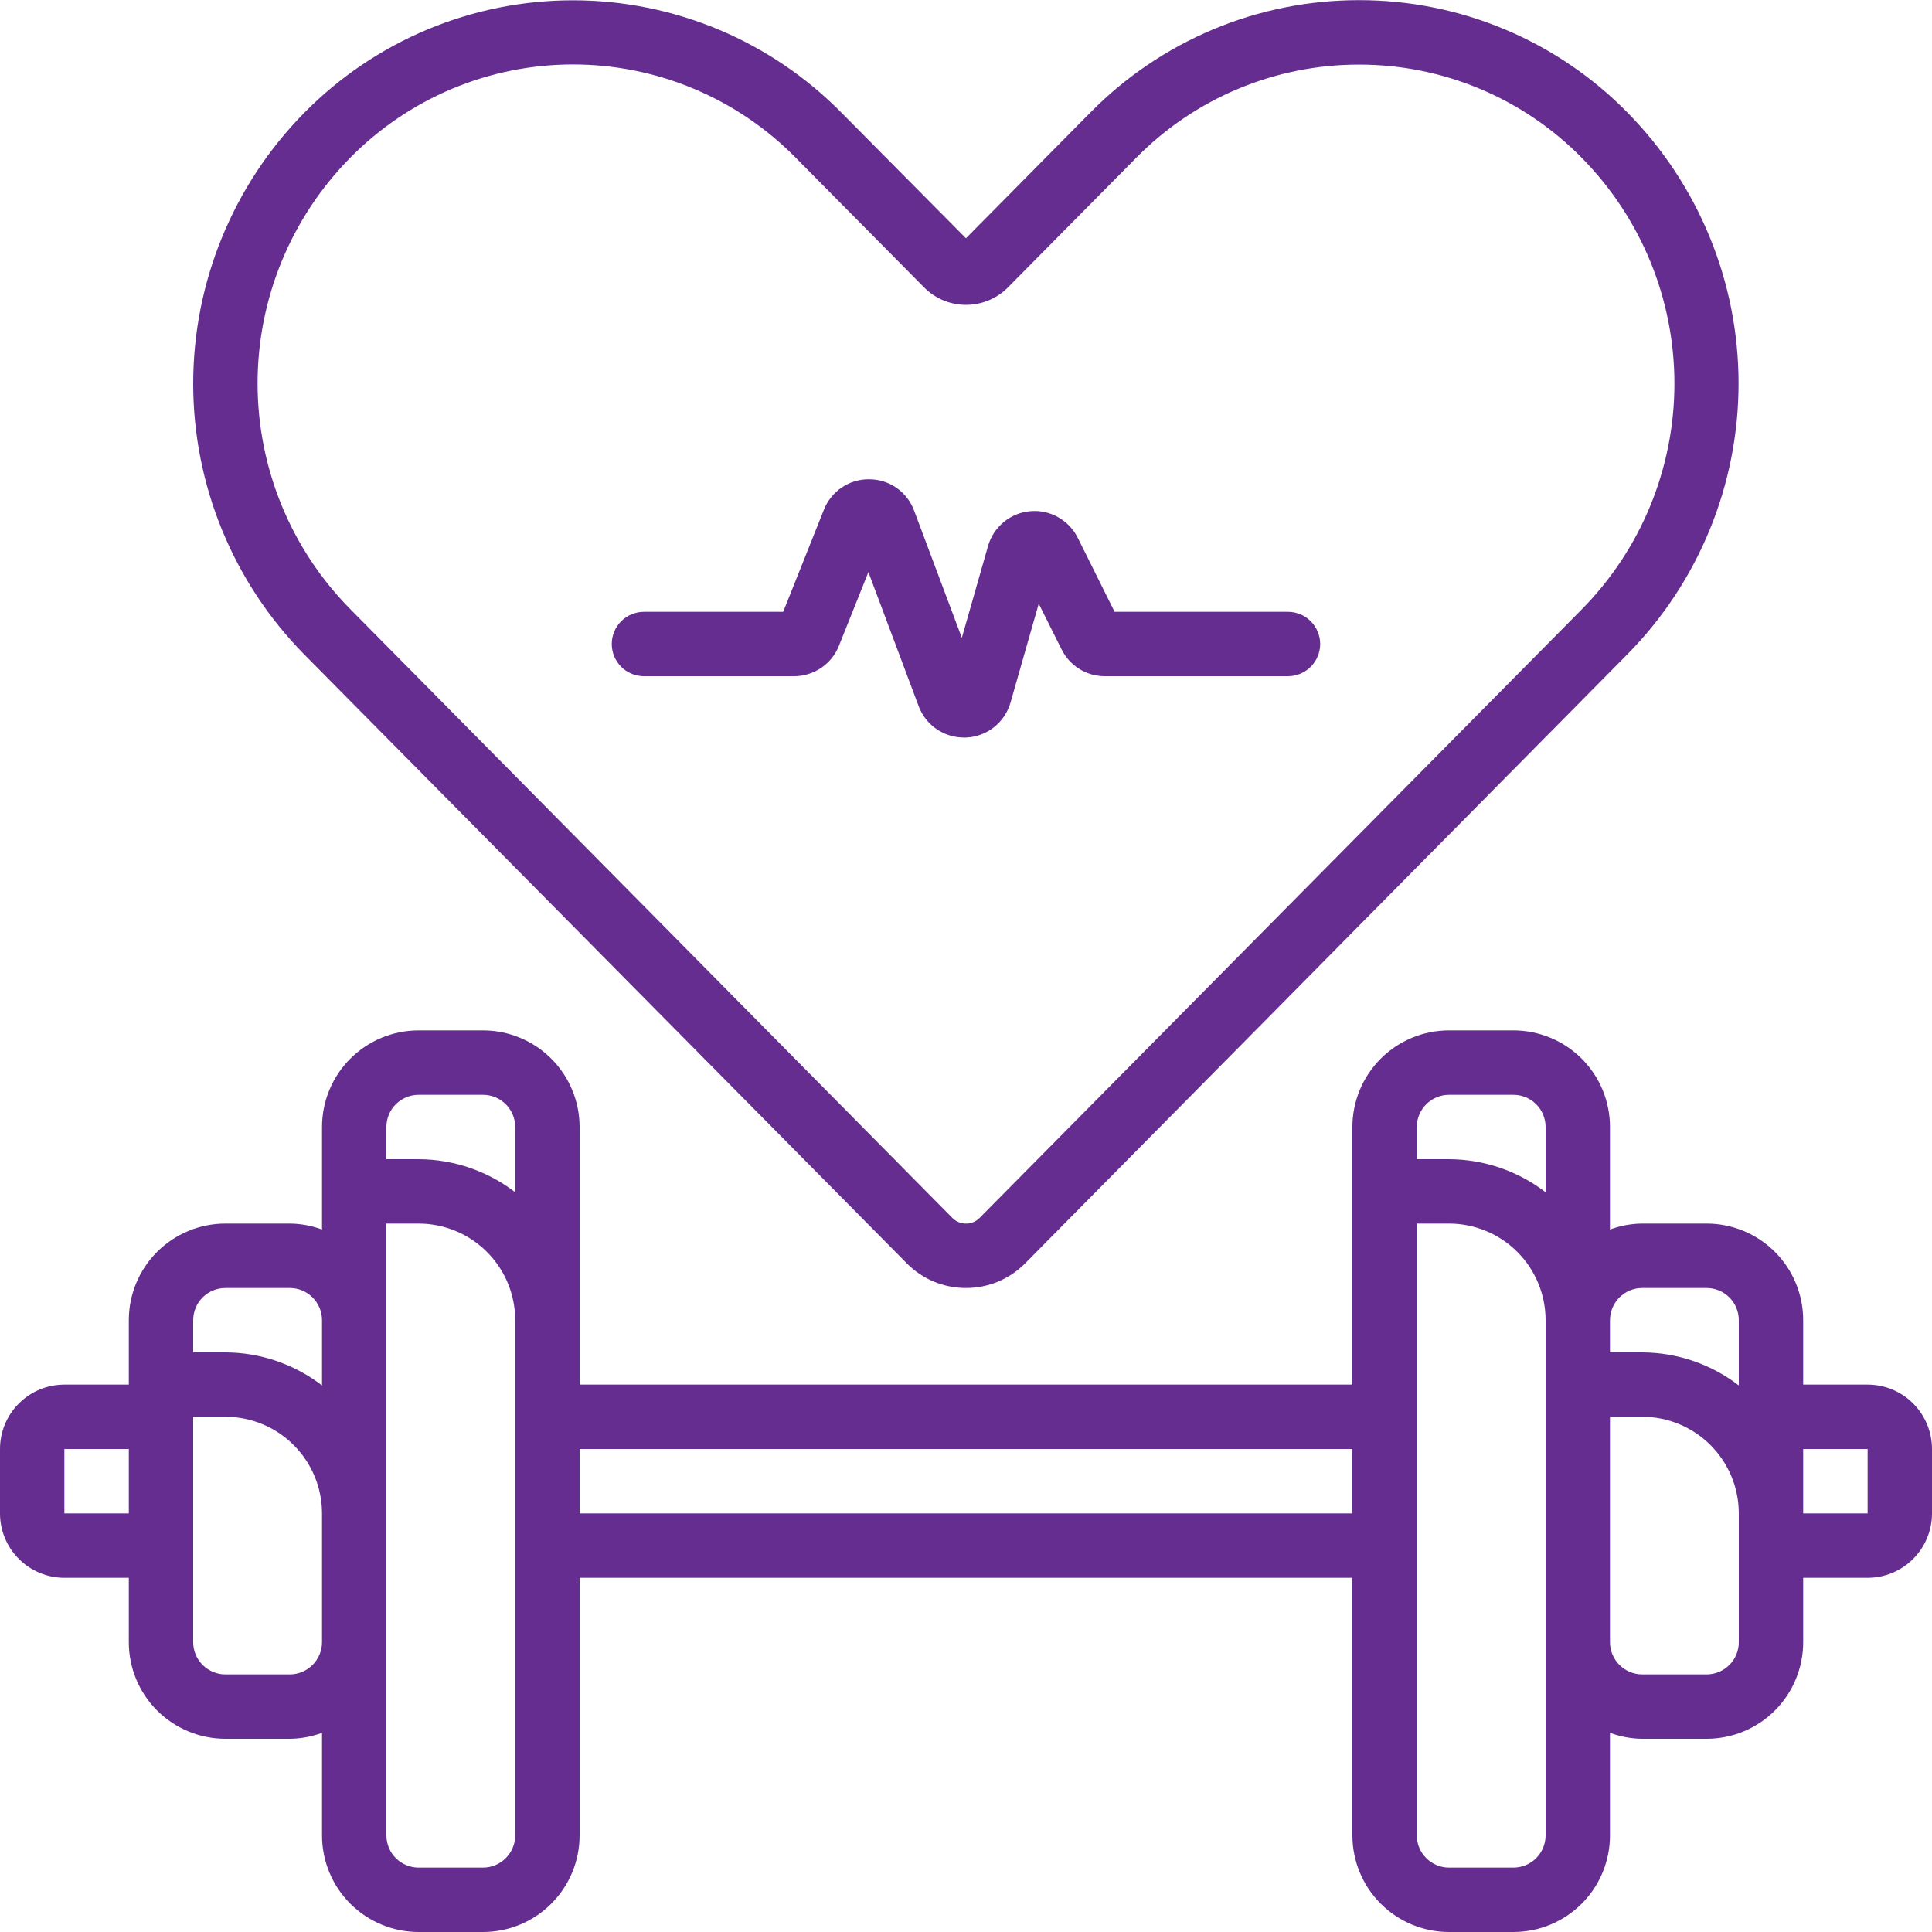
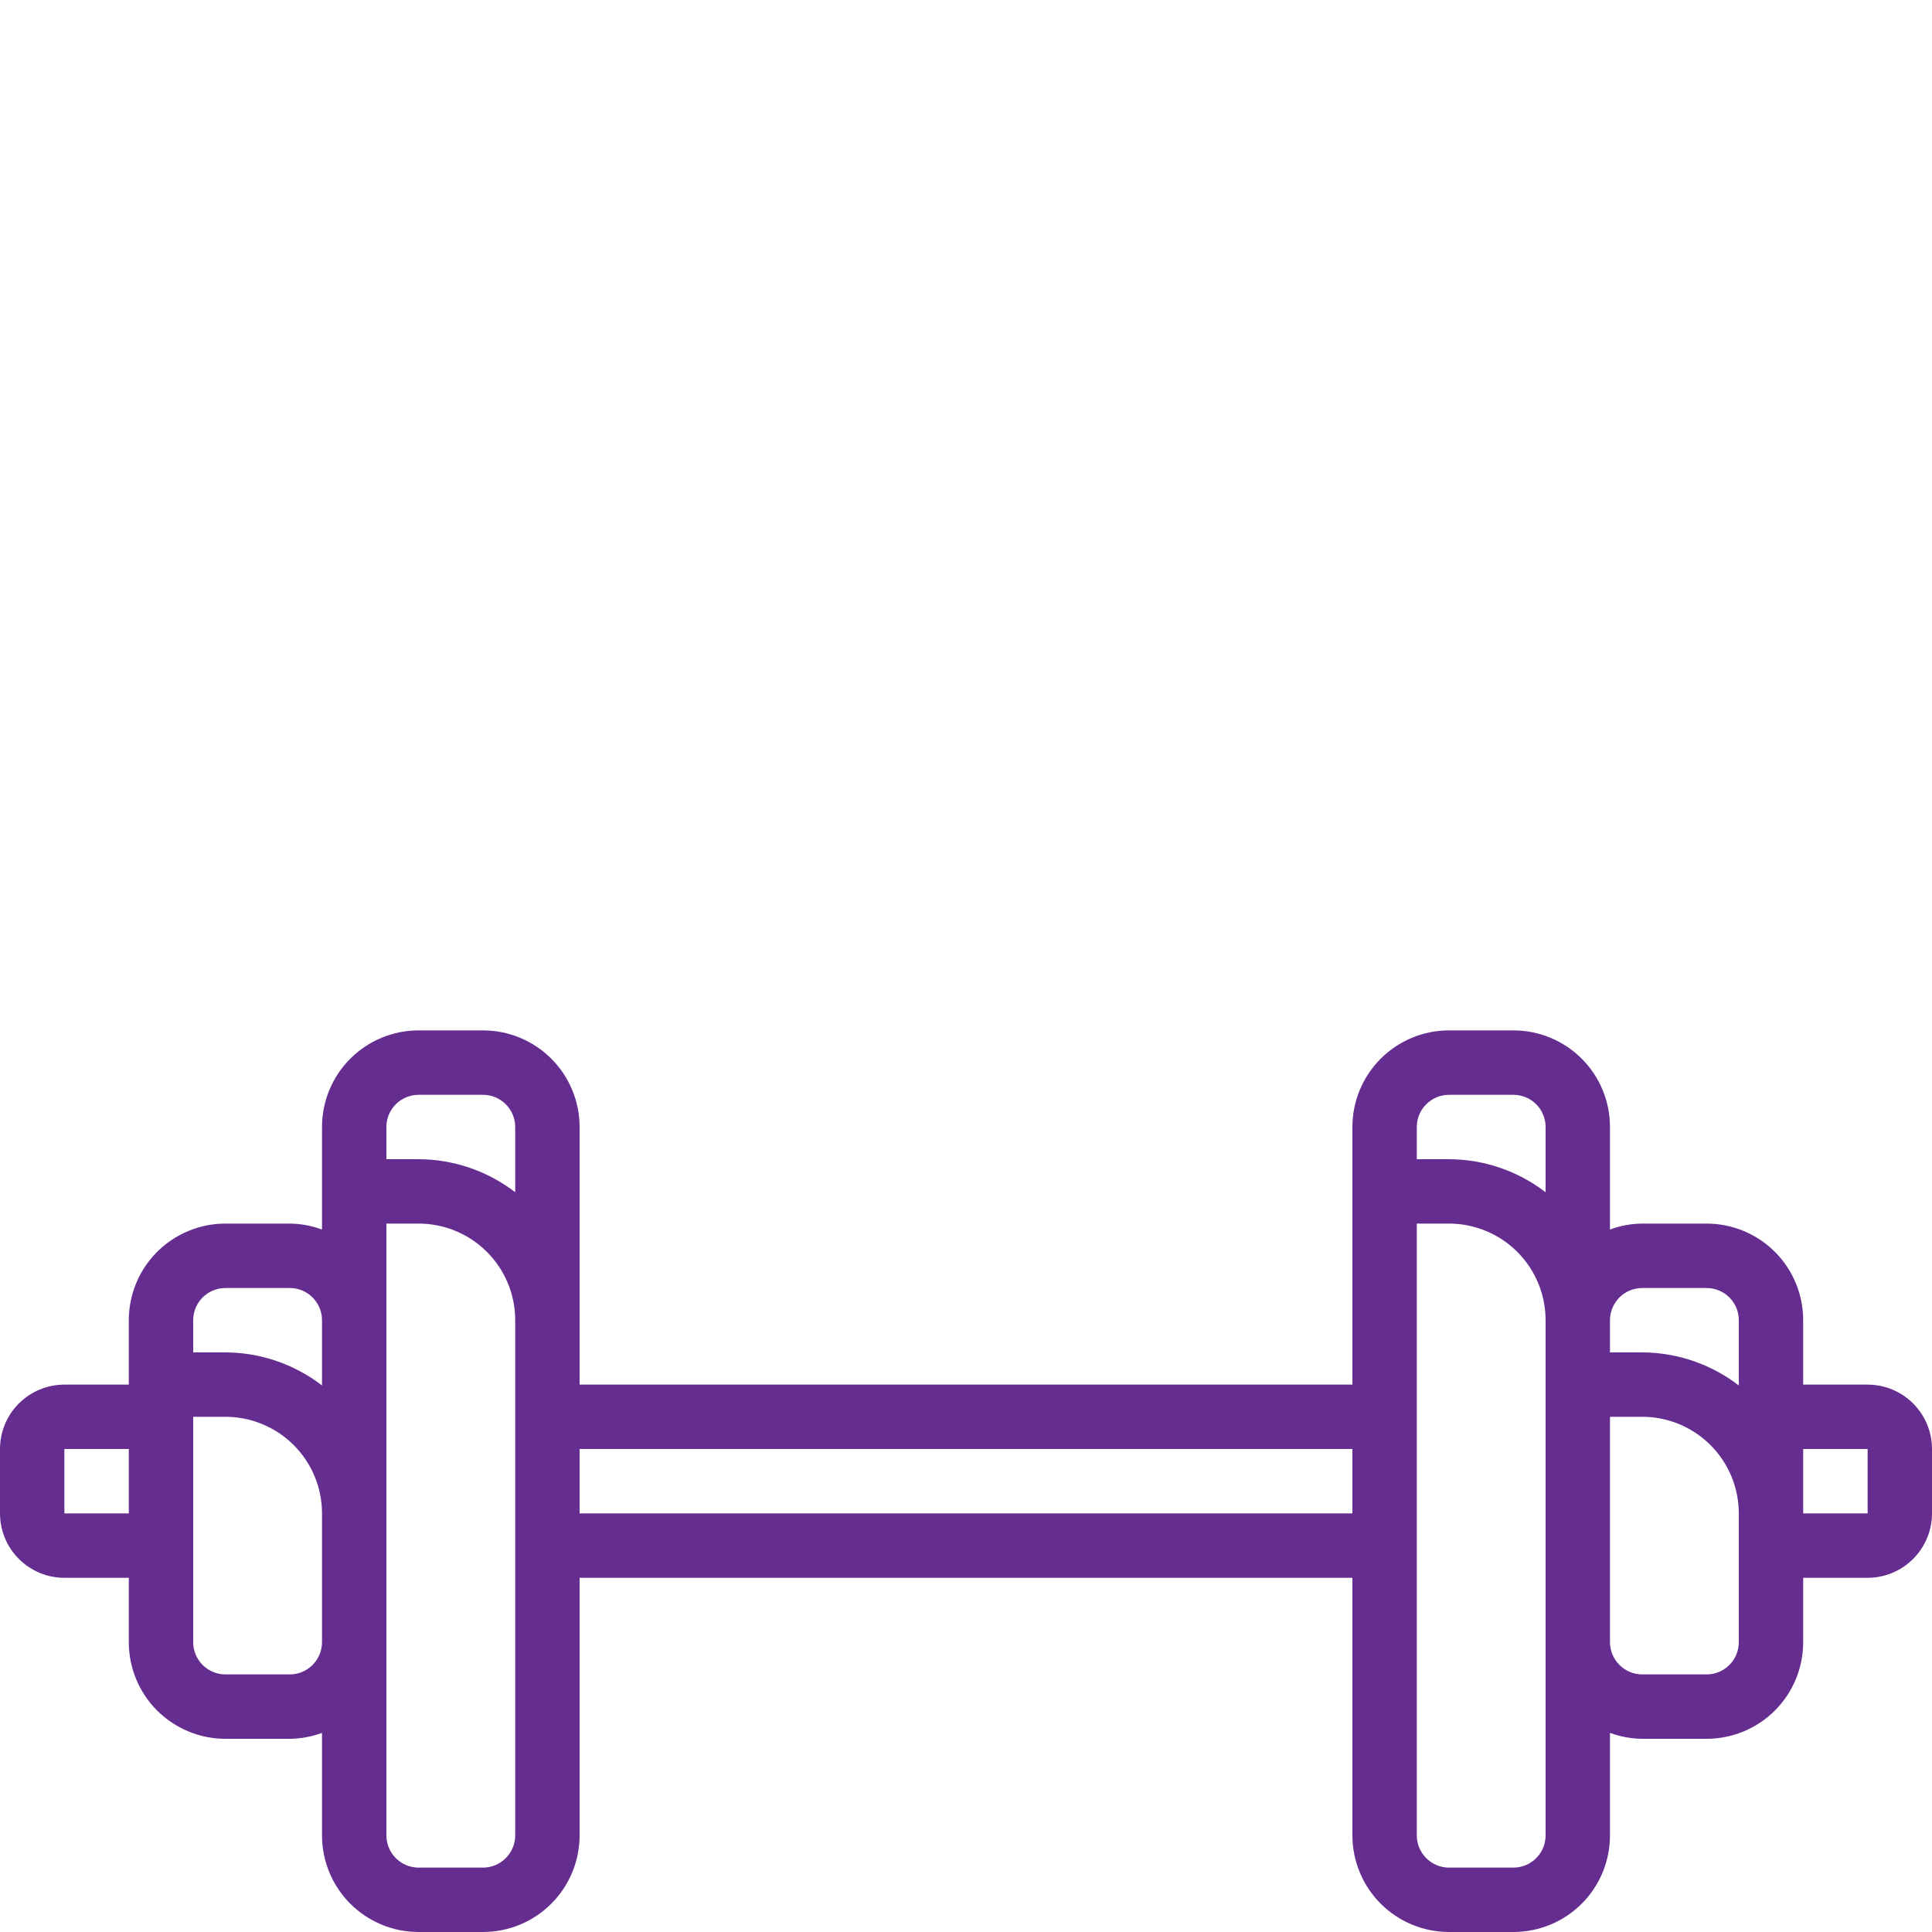
<svg xmlns="http://www.w3.org/2000/svg" width="40" height="40" viewBox="0 0 40 40" fill="none">
  <g clip-path="url(#clip0_2739_1642)">
    <path d="M38.667 28.667H37.333V27.333C37.333 26.803 37.123 26.294 36.748 25.919C36.373 25.544 35.864 25.333 35.333 25.333H34C33.772 25.335 33.547 25.377 33.333 25.456V23.333C33.333 22.803 33.123 22.294 32.748 21.919C32.373 21.544 31.864 21.333 31.333 21.333H30C29.47 21.333 28.961 21.544 28.586 21.919C28.211 22.294 28 22.803 28 23.333V28.667H12V23.333C12 22.803 11.789 22.294 11.414 21.919C11.039 21.544 10.53 21.333 10 21.333H8.667C8.136 21.333 7.628 21.544 7.252 21.919C6.877 22.294 6.667 22.803 6.667 23.333V25.456C6.453 25.377 6.228 25.335 6 25.333H4.667C4.136 25.333 3.628 25.544 3.252 25.919C2.877 26.294 2.667 26.803 2.667 27.333V28.667H1.333C0.98 28.667 0.641 28.807 0.391 29.057C0.14 29.307 0 29.646 0 30L0 31.333C0 31.687 0.14 32.026 0.391 32.276C0.641 32.526 0.98 32.667 1.333 32.667H2.667V34C2.667 34.53 2.877 35.039 3.252 35.414C3.628 35.789 4.136 36 4.667 36H6C6.228 35.998 6.453 35.956 6.667 35.877V38C6.667 38.53 6.877 39.039 7.252 39.414C7.628 39.789 8.136 40 8.667 40H10C10.53 40 11.039 39.789 11.414 39.414C11.789 39.039 12 38.53 12 38V32.667H28V38C28 38.53 28.211 39.039 28.586 39.414C28.961 39.789 29.47 40 30 40H31.333C31.864 40 32.373 39.789 32.748 39.414C33.123 39.039 33.333 38.53 33.333 38V35.877C33.547 35.956 33.772 35.998 34 36H35.333C35.864 36 36.373 35.789 36.748 35.414C37.123 35.039 37.333 34.53 37.333 34V32.667H38.667C39.02 32.667 39.359 32.526 39.609 32.276C39.859 32.026 40 31.687 40 31.333V30C40 29.646 39.859 29.307 39.609 29.057C39.359 28.807 39.02 28.667 38.667 28.667ZM34 26.667H35.333C35.51 26.667 35.68 26.737 35.805 26.862C35.93 26.987 36 27.156 36 27.333V28.684C35.426 28.243 34.724 28.002 34 28H33.333V27.333C33.333 27.156 33.404 26.987 33.529 26.862C33.654 26.737 33.823 26.667 34 26.667ZM30 22.667H31.333C31.51 22.667 31.68 22.737 31.805 22.862C31.93 22.987 32 23.156 32 23.333V24.684C31.426 24.243 30.724 24.002 30 24H29.333V23.333C29.333 23.156 29.404 22.987 29.529 22.862C29.654 22.737 29.823 22.667 30 22.667ZM8.667 22.667H10C10.177 22.667 10.346 22.737 10.471 22.862C10.596 22.987 10.667 23.156 10.667 23.333V24.684C10.093 24.243 9.39 24.002 8.667 24H8V23.333C8 23.156 8.07 22.987 8.195 22.862C8.32 22.737 8.49 22.667 8.667 22.667ZM4.667 26.667H6C6.177 26.667 6.346 26.737 6.471 26.862C6.596 26.987 6.667 27.156 6.667 27.333V28.684C6.093 28.243 5.39 28.002 4.667 28H4V27.333C4 27.156 4.07 26.987 4.195 26.862C4.32 26.737 4.49 26.667 4.667 26.667ZM1.333 31.333V30H2.667V31.333H1.333ZM6 34.667H4.667C4.49 34.667 4.32 34.596 4.195 34.471C4.07 34.346 4 34.177 4 34V29.333H4.667C5.197 29.333 5.706 29.544 6.081 29.919C6.456 30.294 6.667 30.803 6.667 31.333V34C6.667 34.177 6.596 34.346 6.471 34.471C6.346 34.596 6.177 34.667 6 34.667ZM10.667 38C10.667 38.177 10.596 38.346 10.471 38.471C10.346 38.596 10.177 38.667 10 38.667H8.667C8.49 38.667 8.32 38.596 8.195 38.471C8.07 38.346 8 38.177 8 38V25.333H8.667C9.197 25.333 9.706 25.544 10.081 25.919C10.456 26.294 10.667 26.803 10.667 27.333V38ZM12 31.333V30H28V31.333H12ZM32 38C32 38.177 31.93 38.346 31.805 38.471C31.68 38.596 31.51 38.667 31.333 38.667H30C29.823 38.667 29.654 38.596 29.529 38.471C29.404 38.346 29.333 38.177 29.333 38V25.333H30C30.53 25.333 31.039 25.544 31.414 25.919C31.789 26.294 32 26.803 32 27.333V38ZM36 34C36 34.177 35.93 34.346 35.805 34.471C35.68 34.596 35.51 34.667 35.333 34.667H34C33.823 34.667 33.654 34.596 33.529 34.471C33.404 34.346 33.333 34.177 33.333 34V29.333H34C34.53 29.333 35.039 29.544 35.414 29.919C35.789 30.294 36 30.803 36 31.333V34ZM38.667 31.333H37.333V30H38.667V31.333Z" fill="#662D91" />
-     <path d="M18.773 26.155C18.933 26.317 19.123 26.447 19.334 26.535C19.545 26.622 19.771 26.667 19.999 26.667C20.228 26.667 20.454 26.622 20.665 26.534C20.875 26.446 21.066 26.317 21.227 26.154L33.693 13.547C35.168 12.053 35.995 10.037 35.995 7.938C35.995 5.838 35.168 3.823 33.693 2.328C32.969 1.591 32.106 1.006 31.153 0.607C30.201 0.208 29.178 0.003 28.145 0.003H28.14C27.105 0.002 26.079 0.206 25.124 0.605C24.169 1.005 23.303 1.59 22.576 2.328L19.999 4.933L17.422 2.333C16.696 1.596 15.831 1.011 14.876 0.611C13.921 0.212 12.897 0.006 11.862 0.006C10.827 0.006 9.802 0.212 8.848 0.611C7.893 1.011 7.027 1.596 6.301 2.333C4.827 3.828 4 5.843 4 7.943C4 10.042 4.827 12.057 6.301 13.552L18.773 26.155ZM7.25 3.267C7.852 2.655 8.57 2.169 9.362 1.837C10.154 1.505 11.004 1.334 11.863 1.334C12.722 1.334 13.572 1.505 14.364 1.837C15.156 2.169 15.874 2.655 16.476 3.267L19.151 5.969C19.379 6.189 19.683 6.312 20 6.312C20.317 6.312 20.622 6.189 20.85 5.969L23.524 3.267C24.127 2.654 24.845 2.168 25.638 1.837C26.43 1.506 27.281 1.336 28.14 1.337H28.145C29.002 1.337 29.852 1.508 30.643 1.84C31.434 2.172 32.151 2.658 32.752 3.271C33.979 4.516 34.667 6.194 34.667 7.942C34.667 9.69 33.979 11.368 32.752 12.613L20.28 25.217C20.243 25.254 20.2 25.284 20.151 25.304C20.103 25.324 20.051 25.334 19.999 25.333C19.947 25.334 19.895 25.323 19.847 25.303C19.799 25.283 19.756 25.254 19.719 25.217L7.249 12.608C6.021 11.364 5.333 9.686 5.333 7.937C5.333 6.189 6.022 4.511 7.25 3.267Z" fill="#662D91" />
-     <path d="M13.333 14H16.44C16.64 14 16.835 13.94 17.001 13.828C17.167 13.716 17.295 13.557 17.369 13.371L17.979 11.845L19.02 14.621C19.091 14.811 19.219 14.976 19.387 15.092C19.554 15.208 19.753 15.27 19.957 15.27H19.999C20.21 15.262 20.413 15.187 20.578 15.057C20.744 14.927 20.864 14.747 20.922 14.545L21.506 12.499L21.981 13.449C22.064 13.614 22.191 13.754 22.348 13.851C22.506 13.948 22.687 14 22.872 14H26.666C26.843 14 27.012 13.93 27.137 13.805C27.262 13.68 27.333 13.51 27.333 13.333C27.333 13.156 27.262 12.987 27.137 12.862C27.012 12.737 26.843 12.667 26.666 12.667H23.077L22.313 11.133C22.223 10.953 22.08 10.804 21.904 10.706C21.728 10.608 21.526 10.565 21.326 10.584C21.125 10.602 20.934 10.681 20.779 10.81C20.624 10.939 20.511 11.111 20.456 11.305L19.914 13.205L18.926 10.572C18.856 10.382 18.73 10.219 18.564 10.102C18.399 9.986 18.201 9.924 17.999 9.923H17.987C17.787 9.922 17.592 9.981 17.426 10.094C17.261 10.206 17.133 10.365 17.059 10.551L16.215 12.667H13.333C13.156 12.667 12.986 12.737 12.861 12.862C12.736 12.987 12.666 13.156 12.666 13.333C12.666 13.51 12.736 13.68 12.861 13.805C12.986 13.93 13.156 14 13.333 14Z" fill="#662D91" />
  </g>
  <defs>
    <clipPath id="clip0_2739_1642">
      <rect width="40" height="40" fill="white" />
    </clipPath>
  </defs>
</svg>